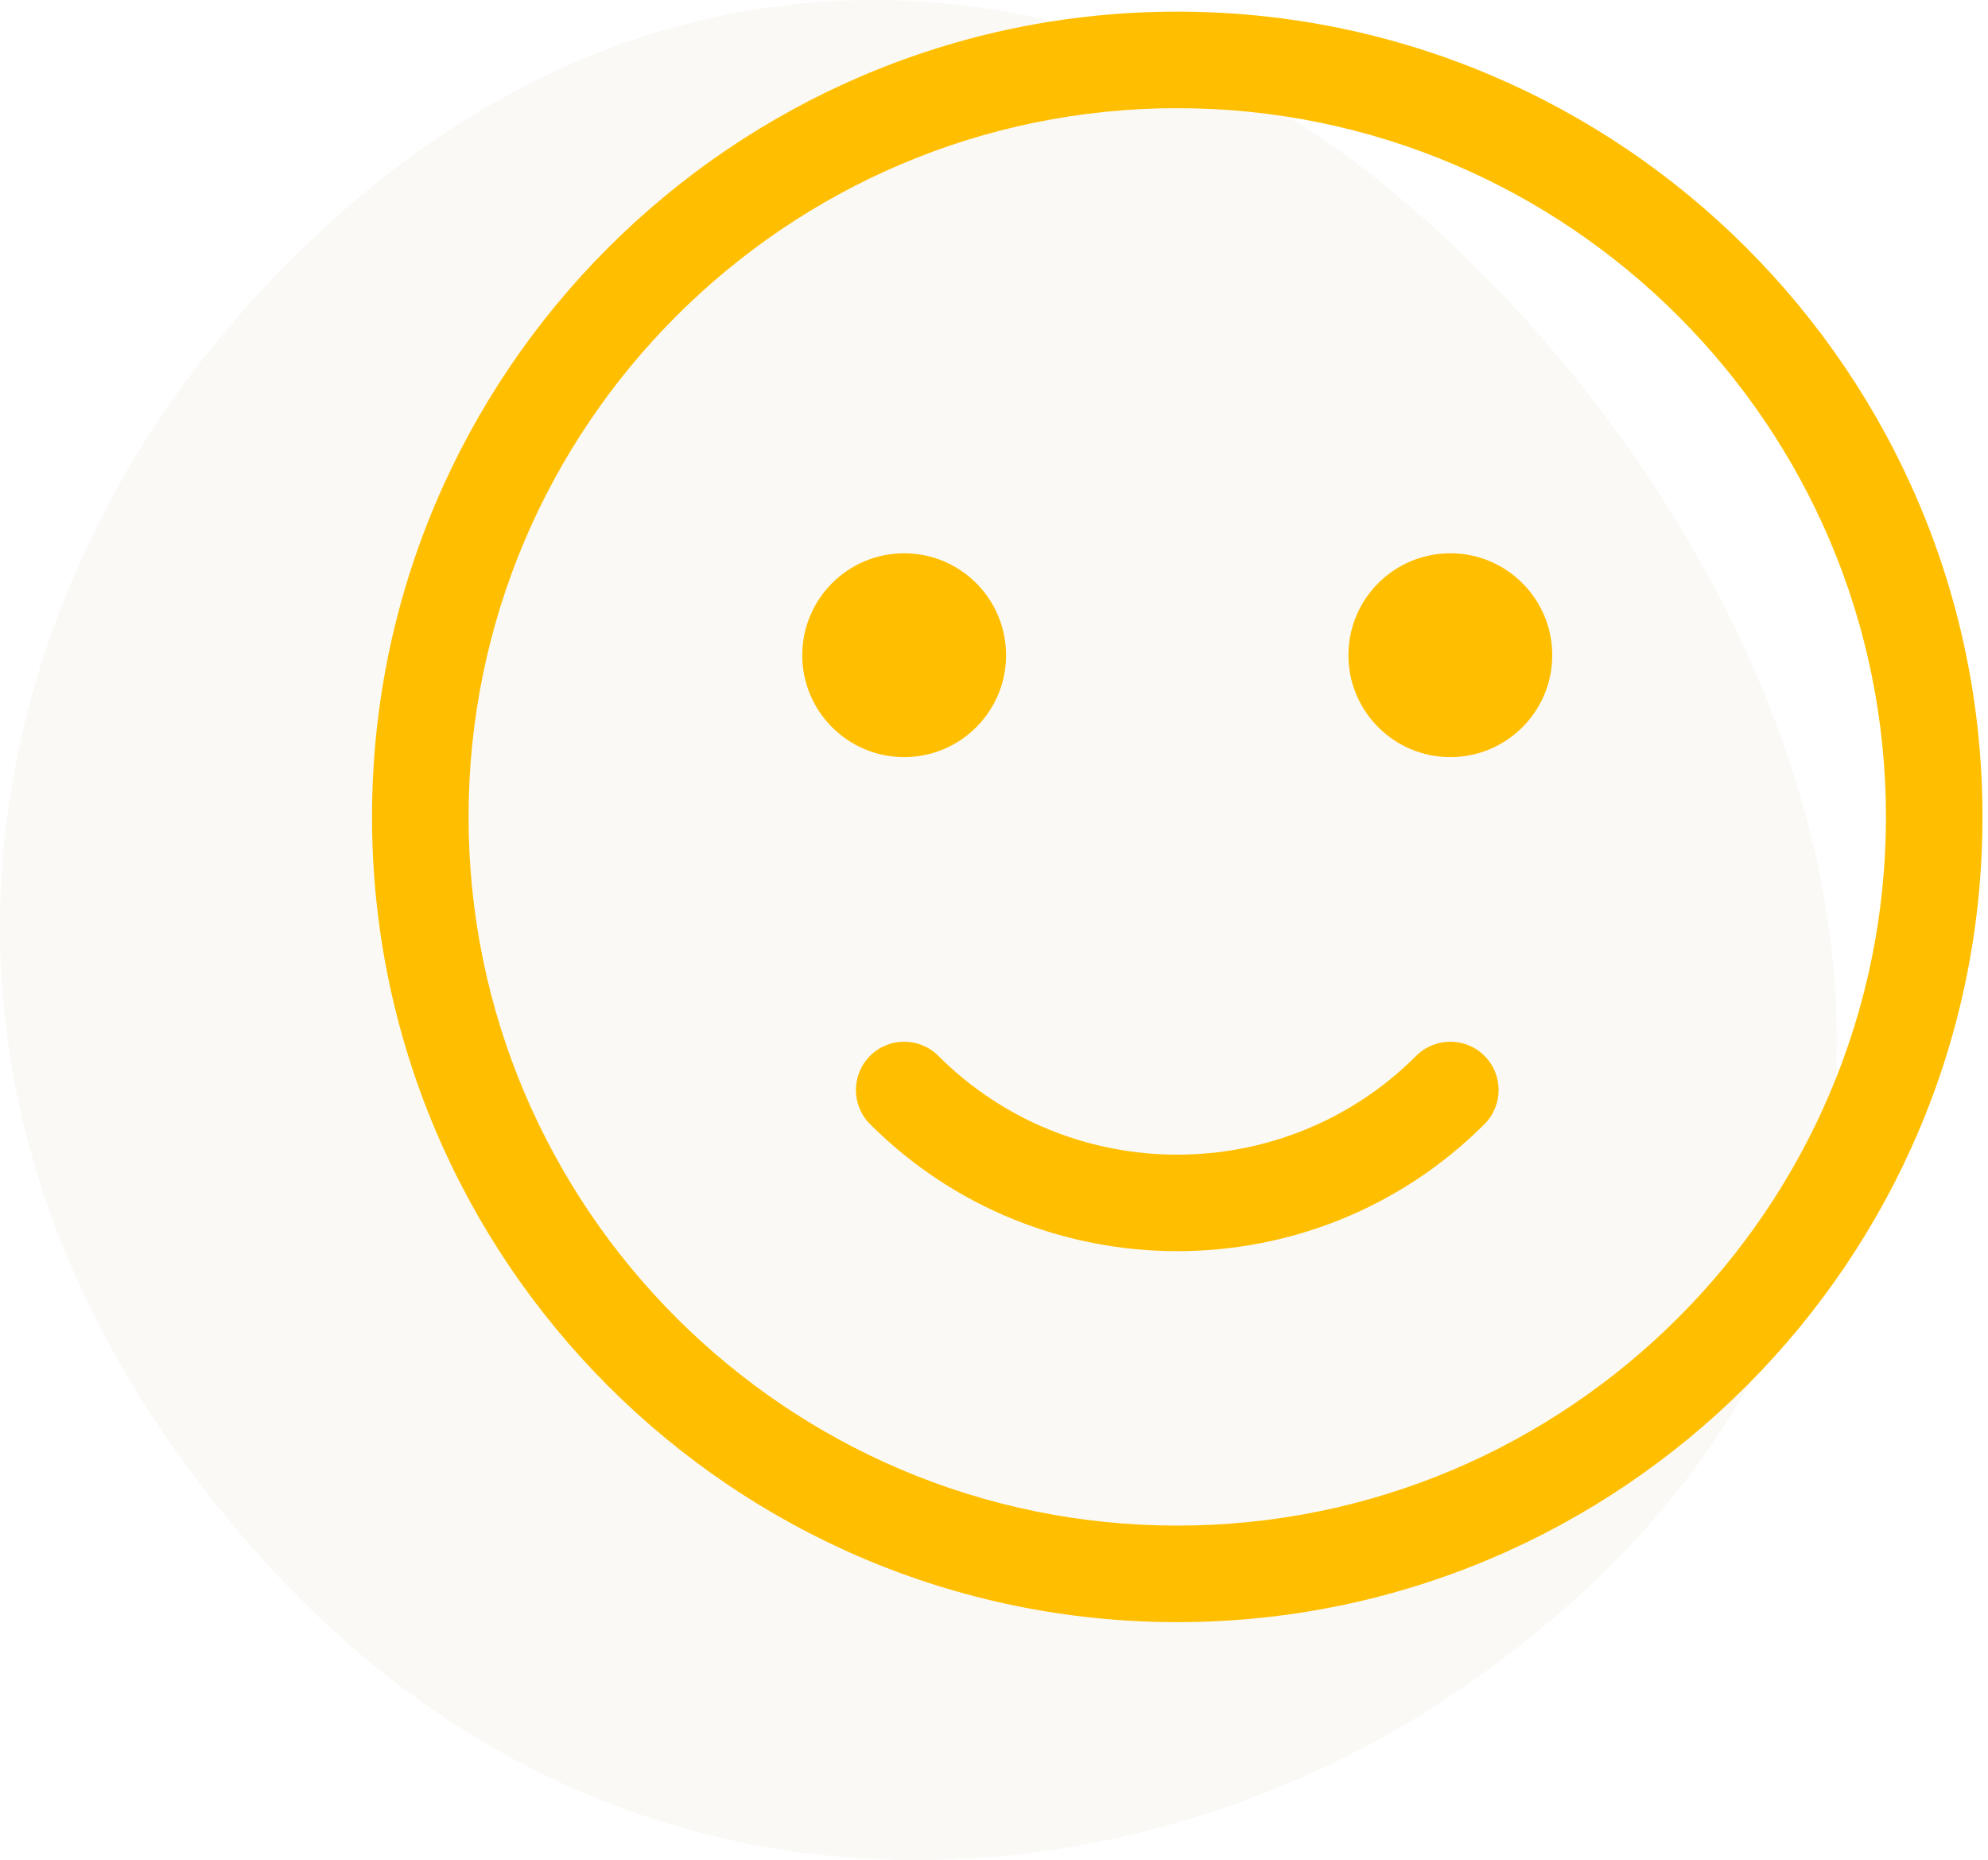
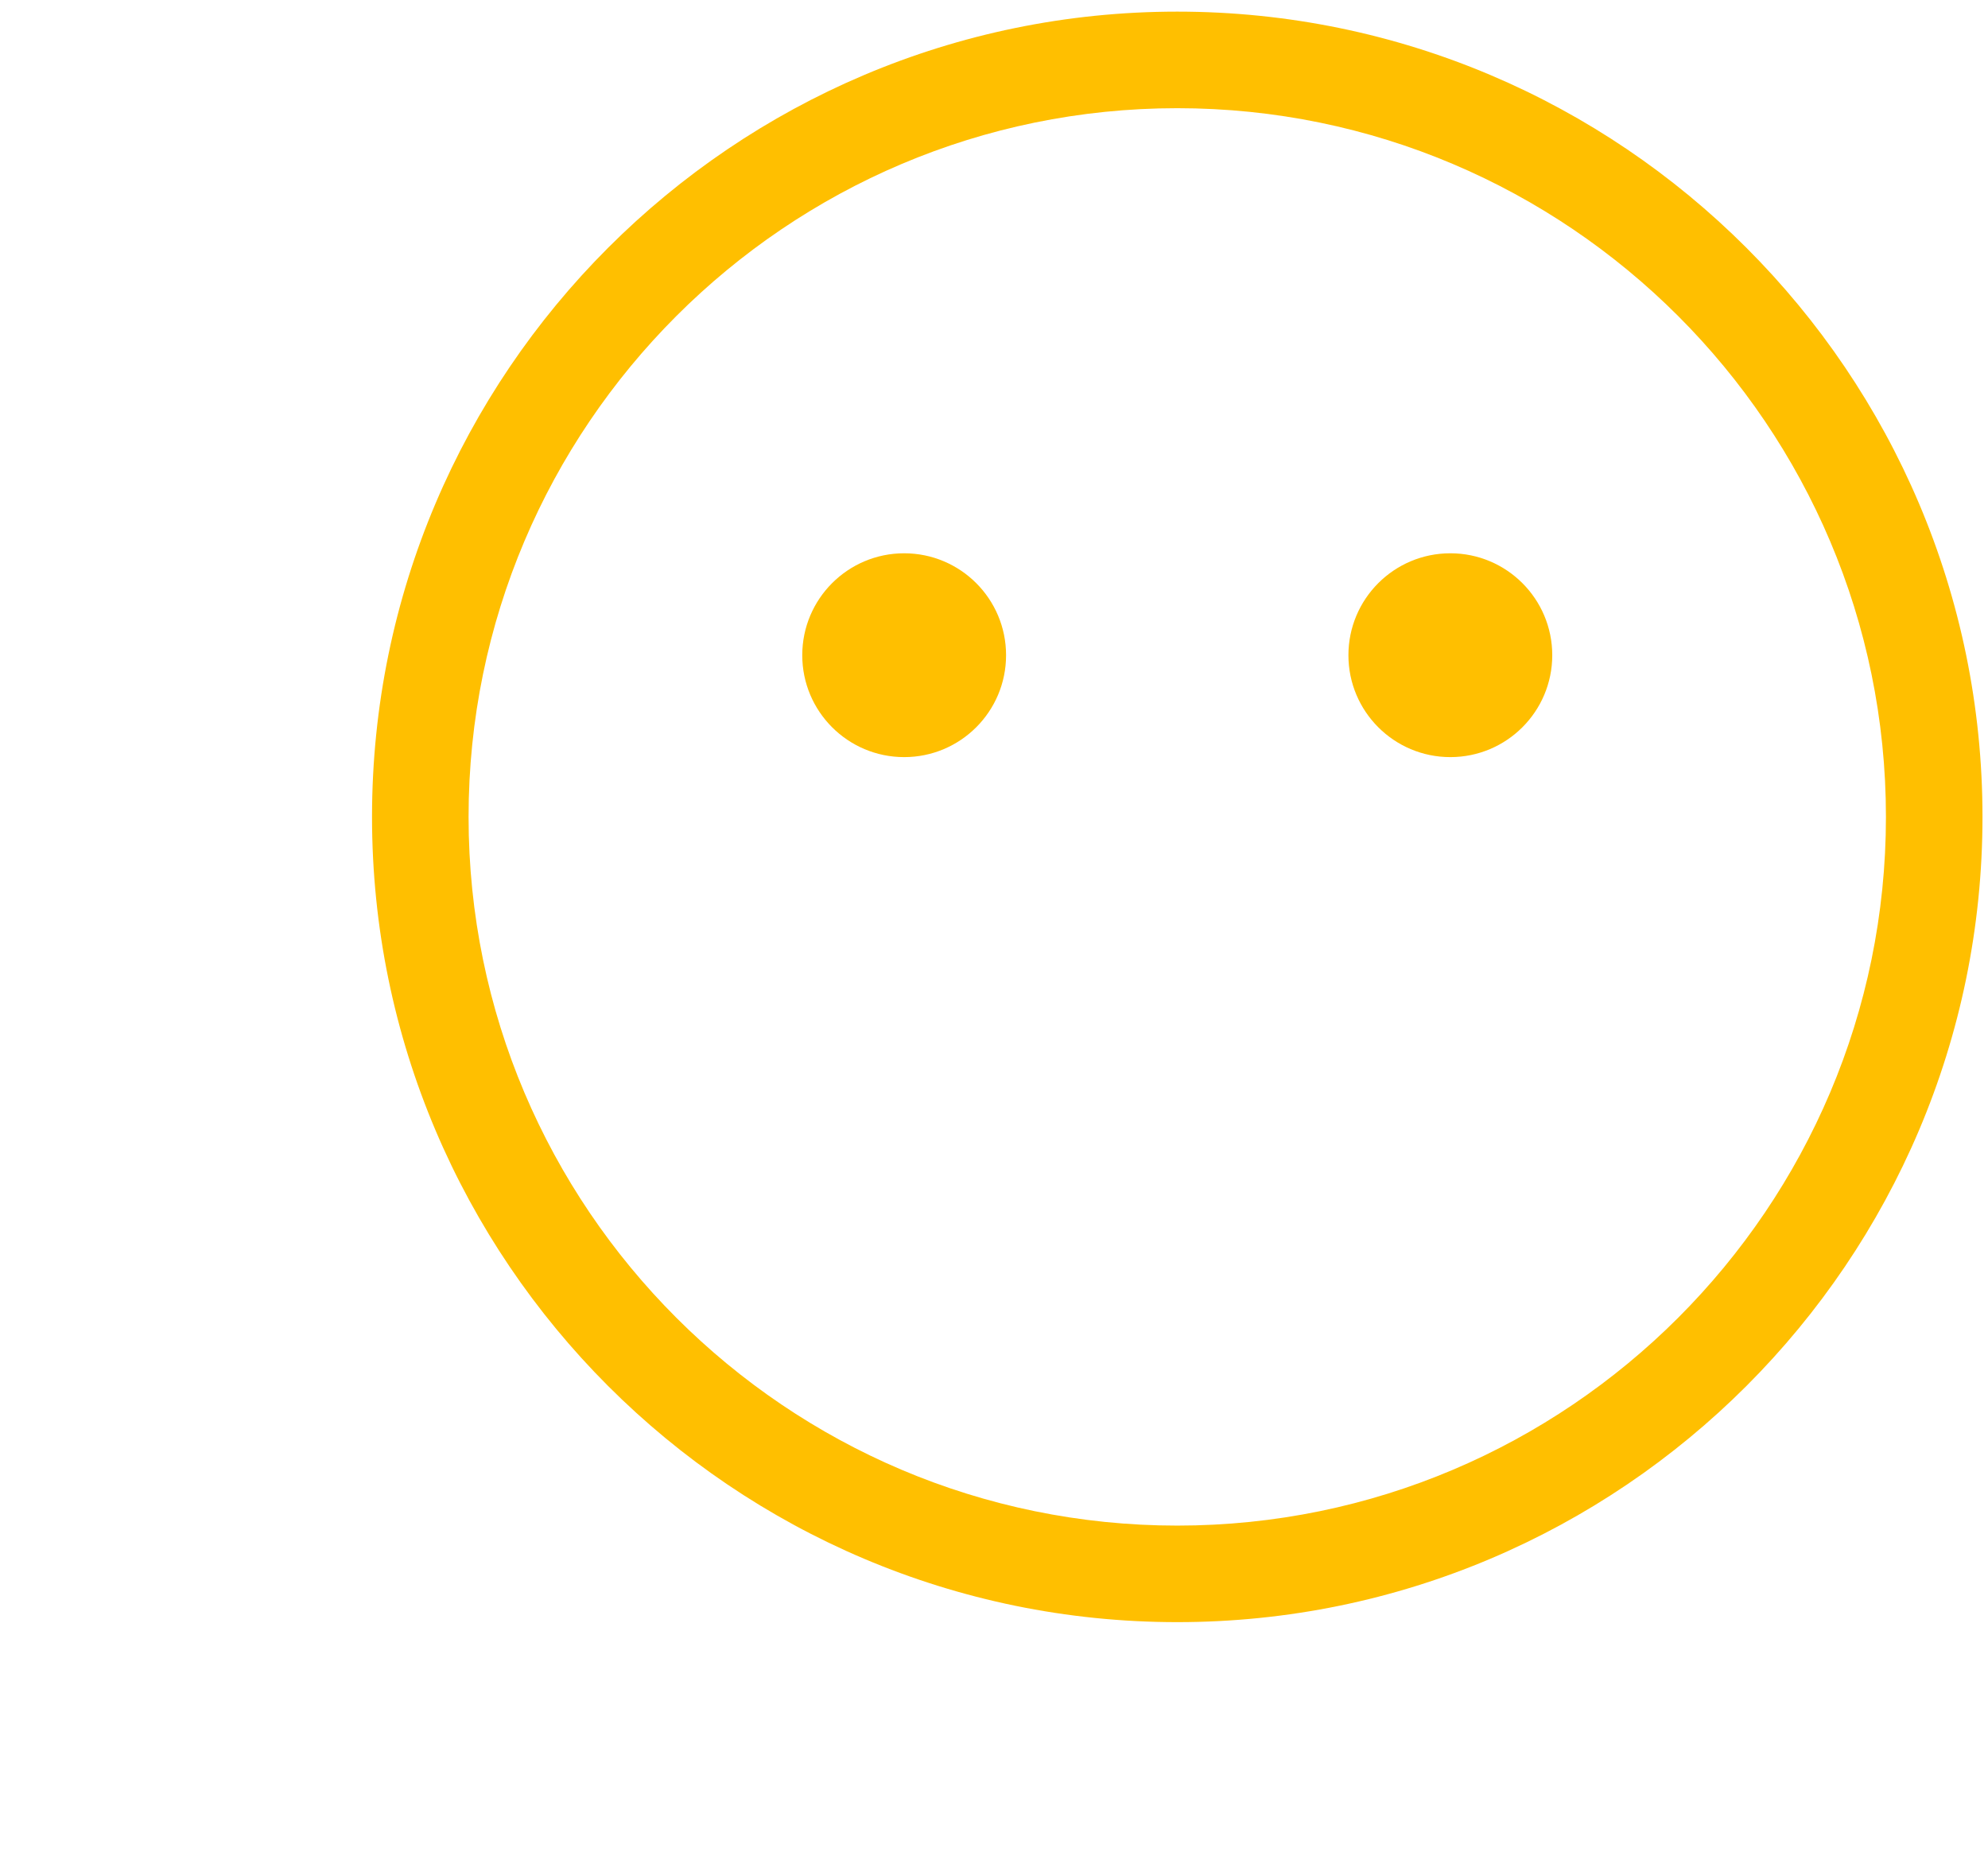
<svg xmlns="http://www.w3.org/2000/svg" width="171" height="160" viewBox="0 0 171 160" fill="none">
-   <path opacity="0.1" d="M126.222 144.885C98.041 164.572 53.262 169.204 21.674 133.093C-12.456 94.106 -0.875 52.263 19.517 28.346C21.294 26.233 23.155 24.204 25.101 22.261C39.063 8.317 55.313 0.715 72.751 0.045C88.242 -0.541 104.243 4.622 116.775 14.096C151.831 40.824 184.107 104.496 126.222 144.885Z" fill="#D0C7A7" />
  <path d="M101.264 1C63.07 1 32 32.073 32 70.264C32 108.458 63.07 139.528 101.264 139.528C139.456 139.528 170.526 108.458 170.526 70.264C170.526 32.073 139.456 1 101.264 1ZM101.264 131.224C67.65 131.224 40.305 103.878 40.305 70.264C40.305 36.654 67.65 9.306 101.264 9.306C134.875 9.306 162.221 36.654 162.221 70.264C162.221 103.878 134.875 131.224 101.264 131.224Z" fill="#FFBF00" />
-   <path d="M121.816 90.819C110.485 102.151 92.042 102.151 80.71 90.819C79.088 89.199 76.457 89.196 74.839 90.819C73.216 92.44 73.216 95.071 74.839 96.693C82.124 103.976 91.693 107.62 101.264 107.62C110.834 107.62 120.405 103.976 127.689 96.693C129.31 95.071 129.31 92.44 127.689 90.819C126.067 89.196 123.441 89.199 121.816 90.819Z" fill="#FFBF00" />
  <path d="M124.752 47.591C119.91 47.591 115.986 51.517 115.986 56.358C115.986 61.197 119.91 65.123 124.752 65.123C129.594 65.123 133.519 61.197 133.519 56.358C133.519 51.517 129.594 47.591 124.752 47.591Z" fill="#FFBF00" />
  <path d="M86.538 56.358C86.538 51.517 82.615 47.591 77.773 47.591C72.931 47.591 69.007 51.517 69.007 56.358C69.007 61.197 72.931 65.123 77.773 65.123C82.615 65.123 86.538 61.197 86.538 56.358Z" fill="#FFBF00" />
</svg>